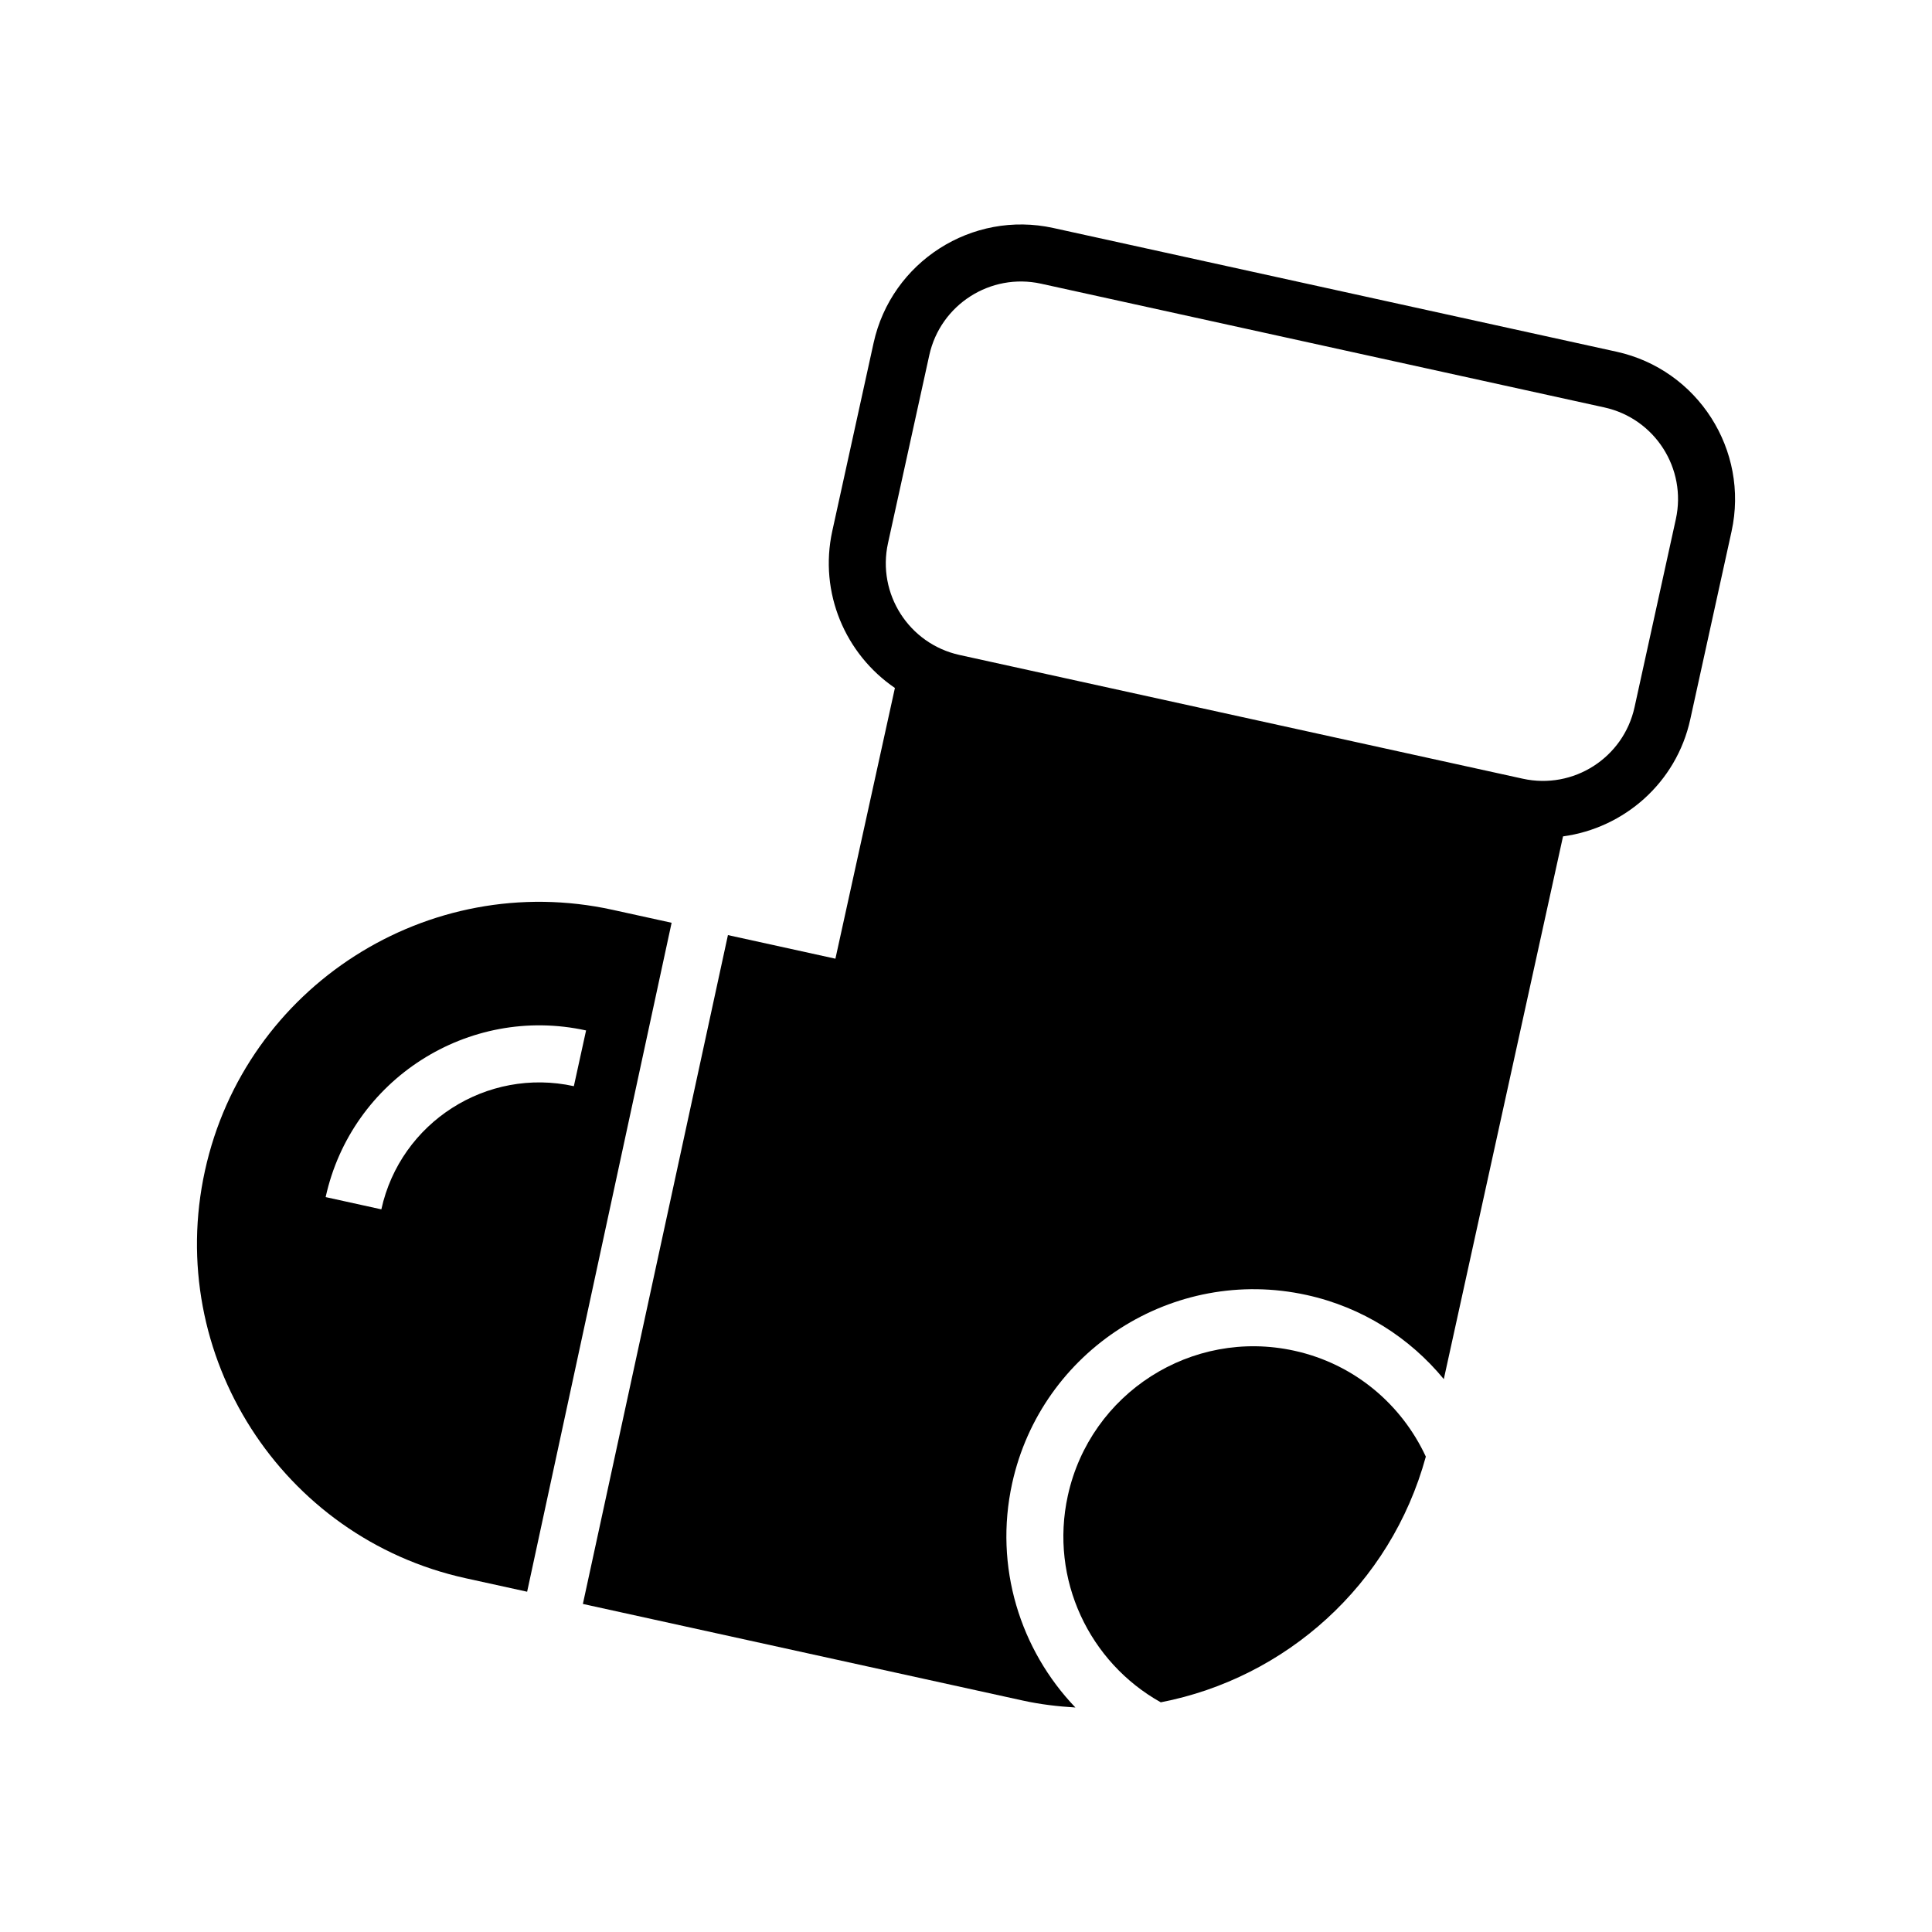
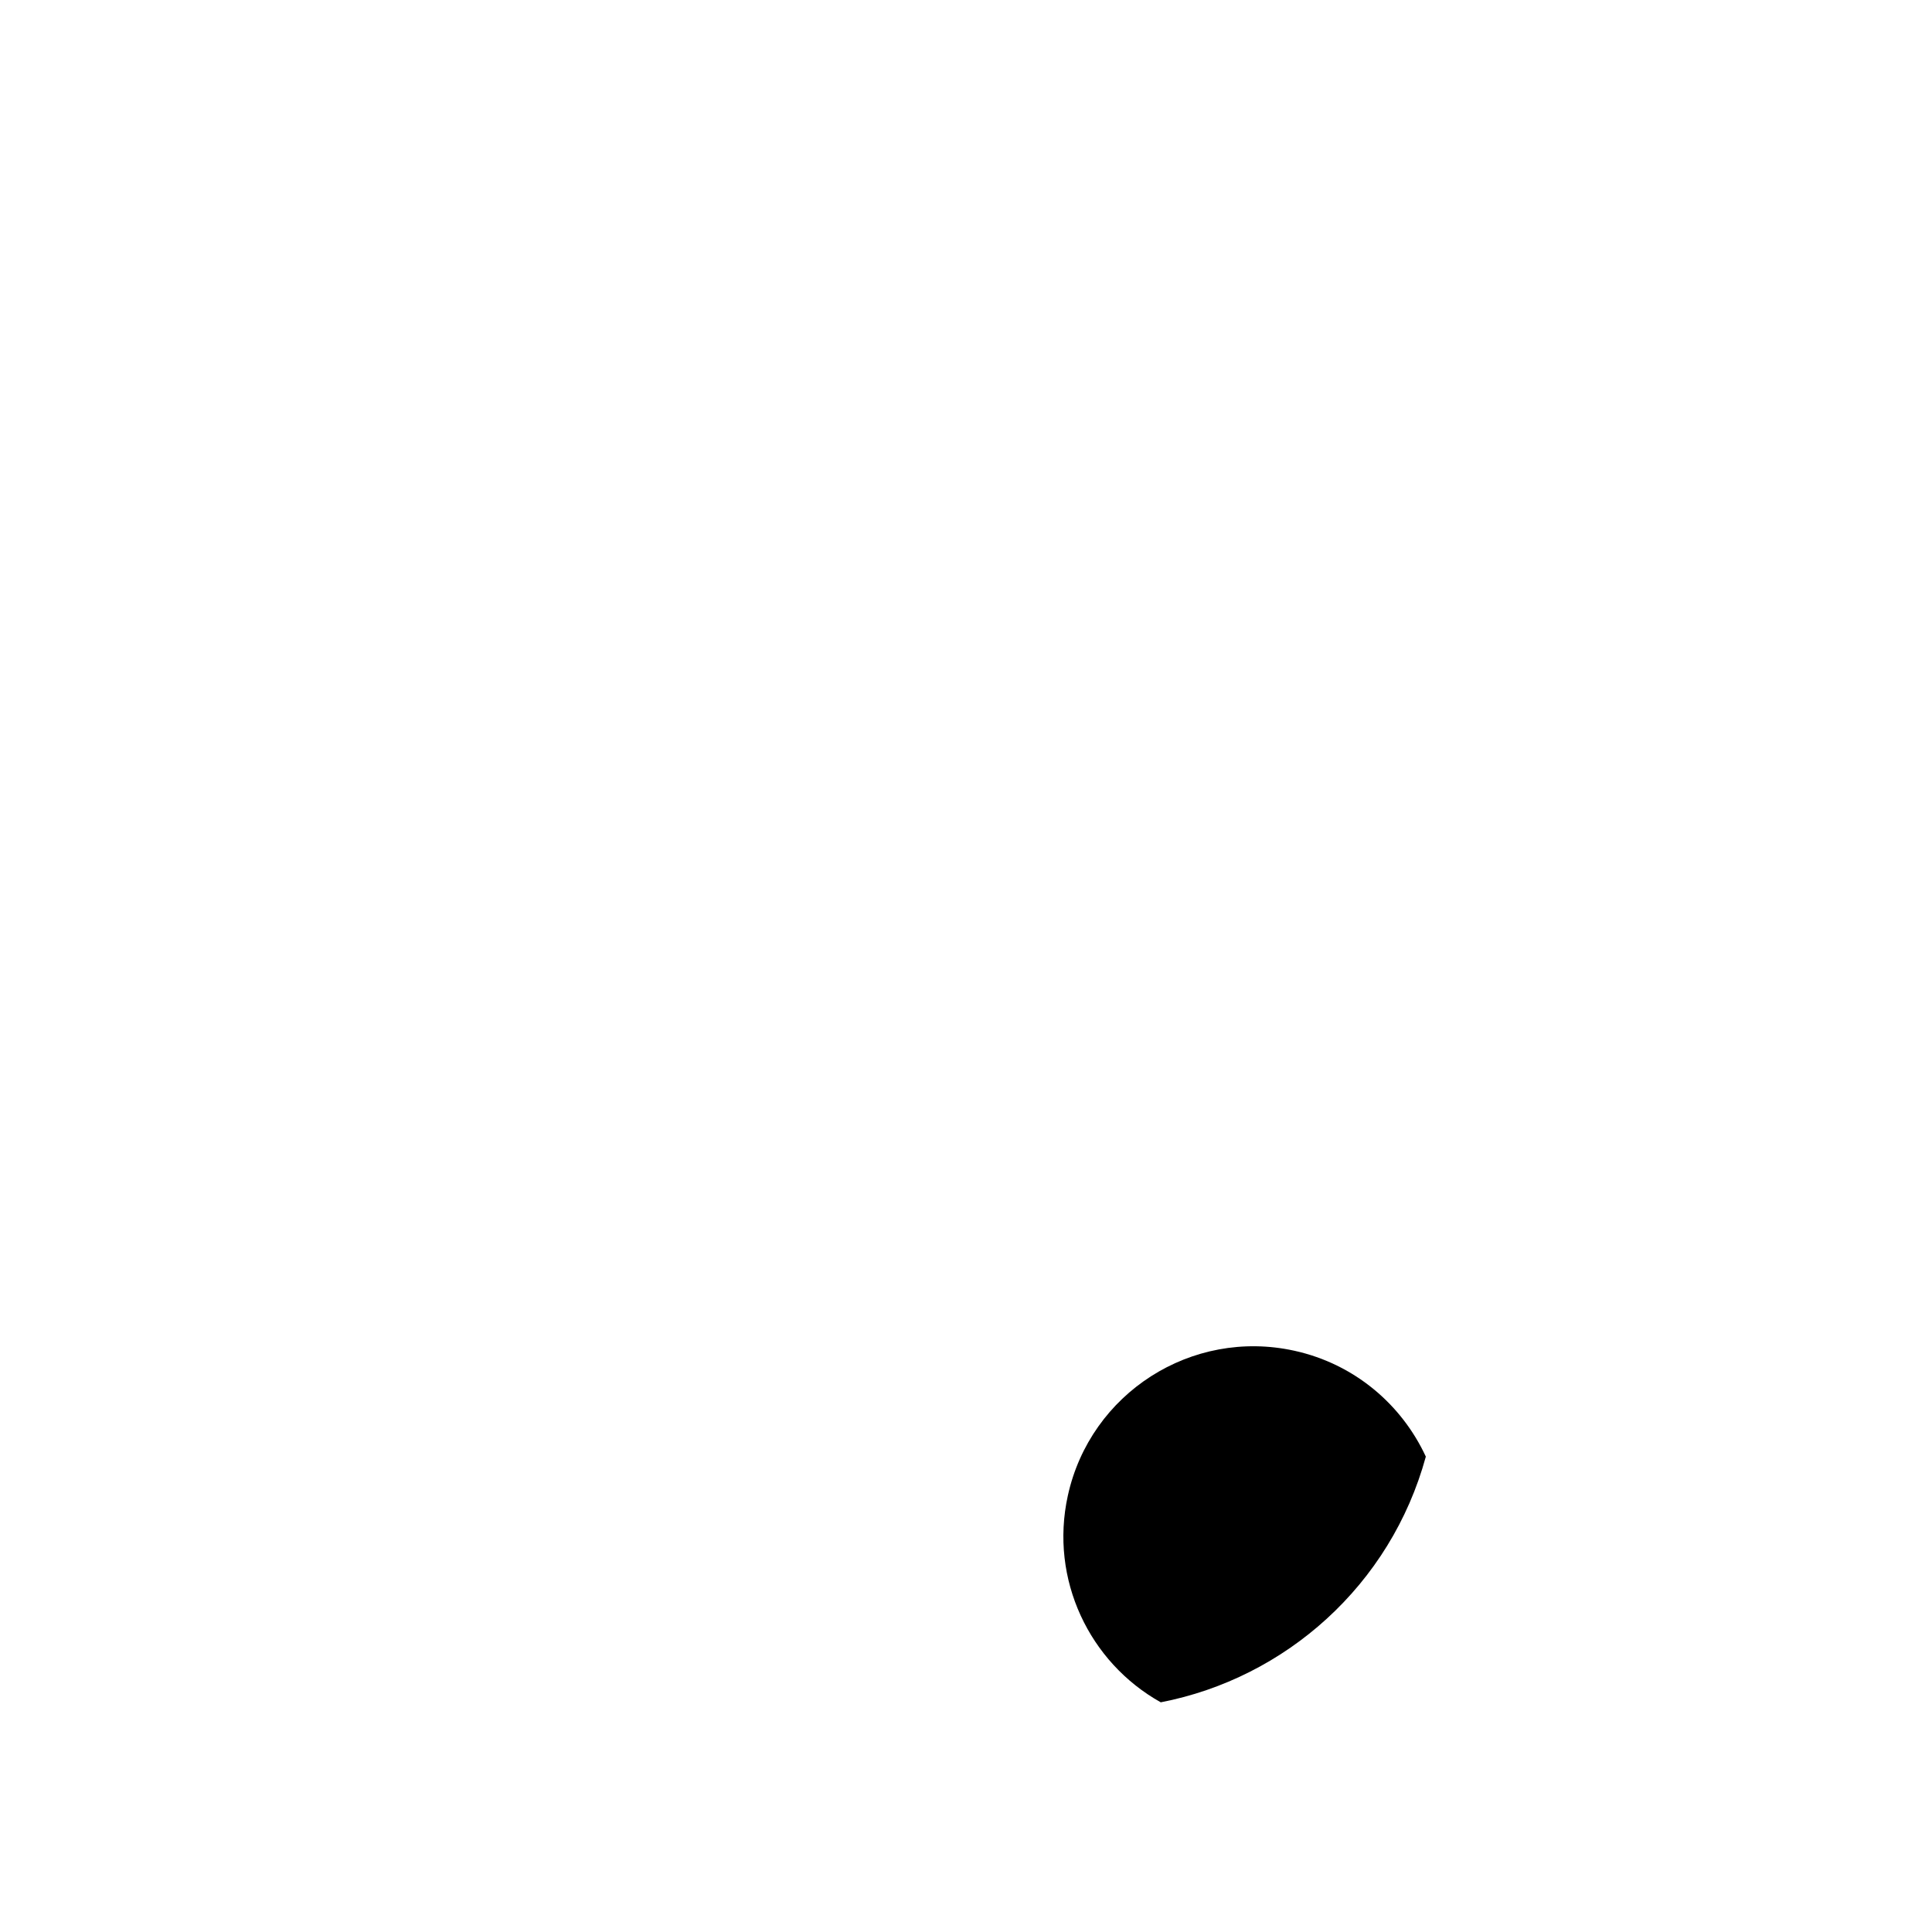
<svg xmlns="http://www.w3.org/2000/svg" fill="#000000" width="800px" height="800px" version="1.1" viewBox="144 144 512 512">
  <g>
    <path d="m521.86 530.02c-6.394-13.777-18.863-24.551-34.855-28.062-27.188-5.977-54.055 11.227-60.016 38.395-4.891 22.227 5.738 44.223 24.625 54.777 33.039-6.394 60.926-31.02 70.246-65.109z" />
-     <path d="m306.34 385.11c-48.836-10.727-97.297 20.273-108.02 69.113-10.73 48.84 20.273 97.297 69.113 108.03l16.262 3.57 38.289-177.28zm-10.262 46.738c-23.059-5.062-45.949 9.566-51.016 32.641l-14.762-3.246c6.852-31.199 37.816-51.012 69.016-44.164z" />
-     <path d="m572.41 237.21-149.27-32.789c-21.531-4.731-42.906 8.938-47.629 30.469l-10.941 49.816c-3.602 16.402 3.492 32.688 16.59 41.613l-15.766 71.746-28.484-6.254-38.441 177.25 116.59 25.605c4.664 1.027 9.309 1.559 13.934 1.84-14.605-15.25-21.625-37.273-16.762-59.402 7.75-35.273 42.75-57.672 78.02-49.918 14.848 3.254 27.379 11.387 36.371 22.297l31.594-143.83c16.156-2.191 30.031-14.168 33.719-31l10.941-49.812c4.731-21.531-8.938-42.895-30.465-47.629zm15.703 44.387-10.941 49.816c-2.941 13.418-16.207 21.902-29.617 18.953l-149.27-32.793c-13.41-2.949-21.902-16.211-18.957-29.625l10.941-49.812c2.949-13.41 16.219-21.902 29.629-18.953l149.27 32.789c13.41 2.949 21.898 16.211 18.945 29.625z" />
  </g>
</svg>